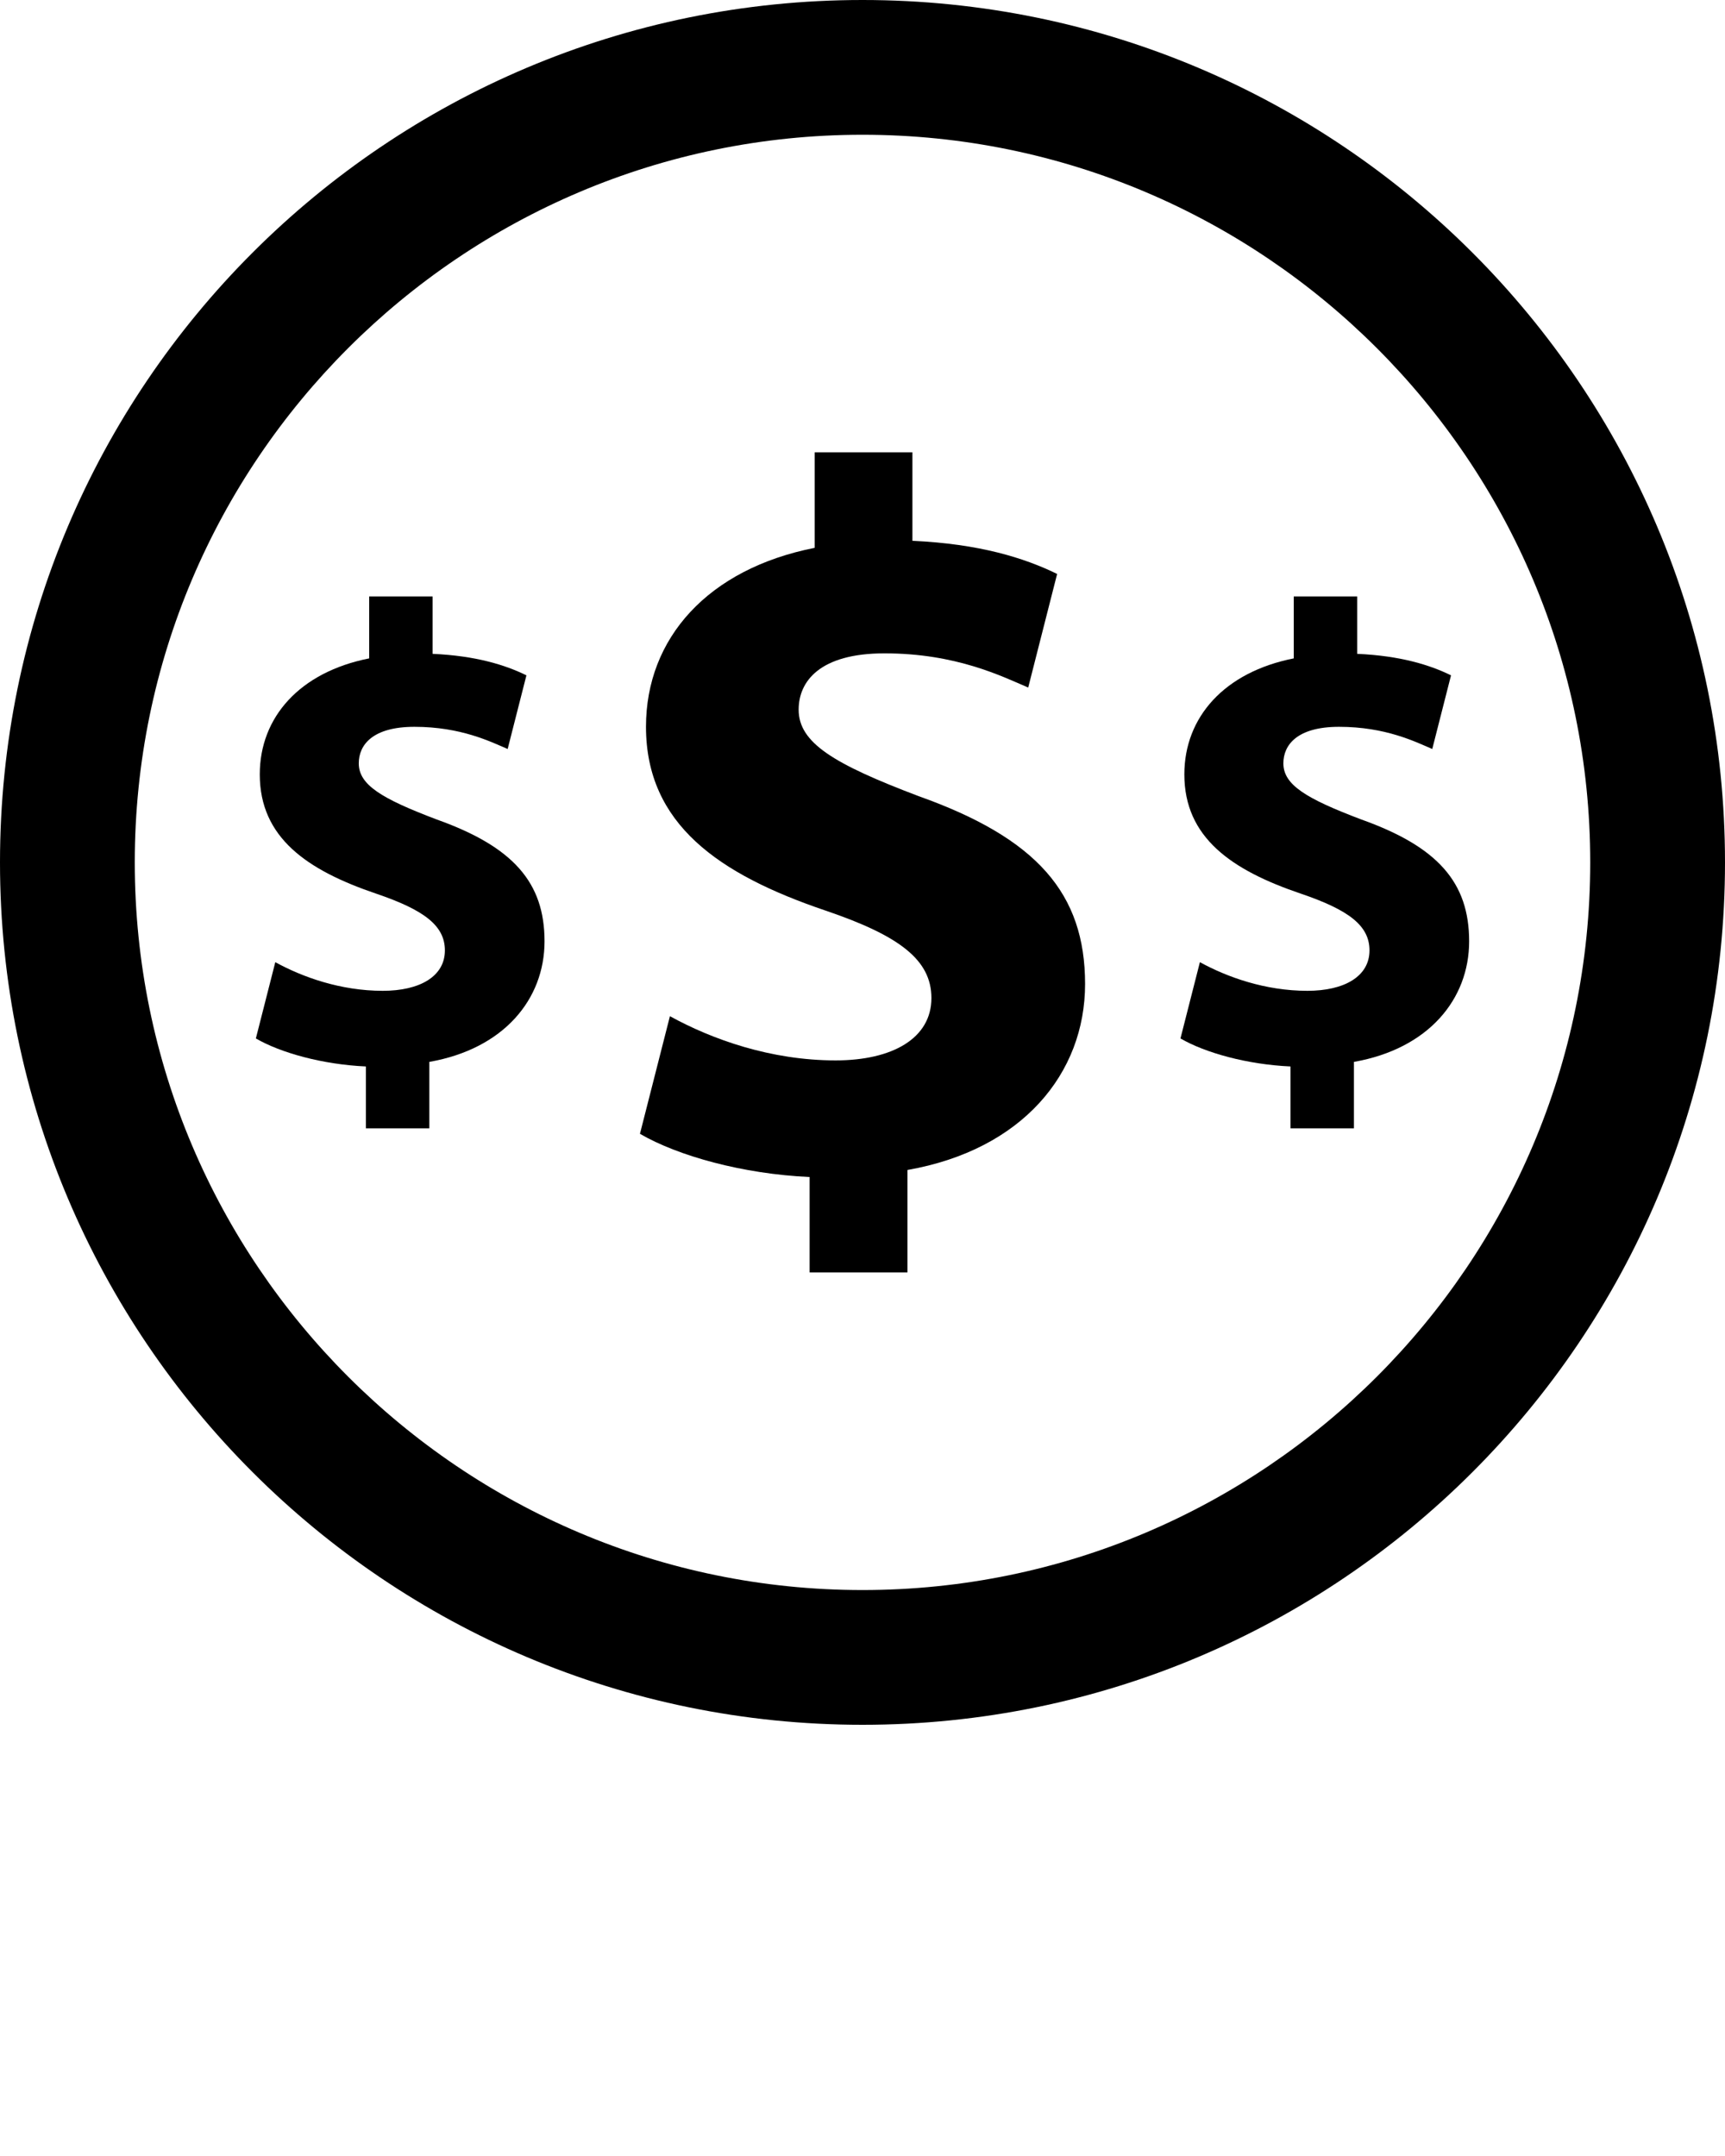
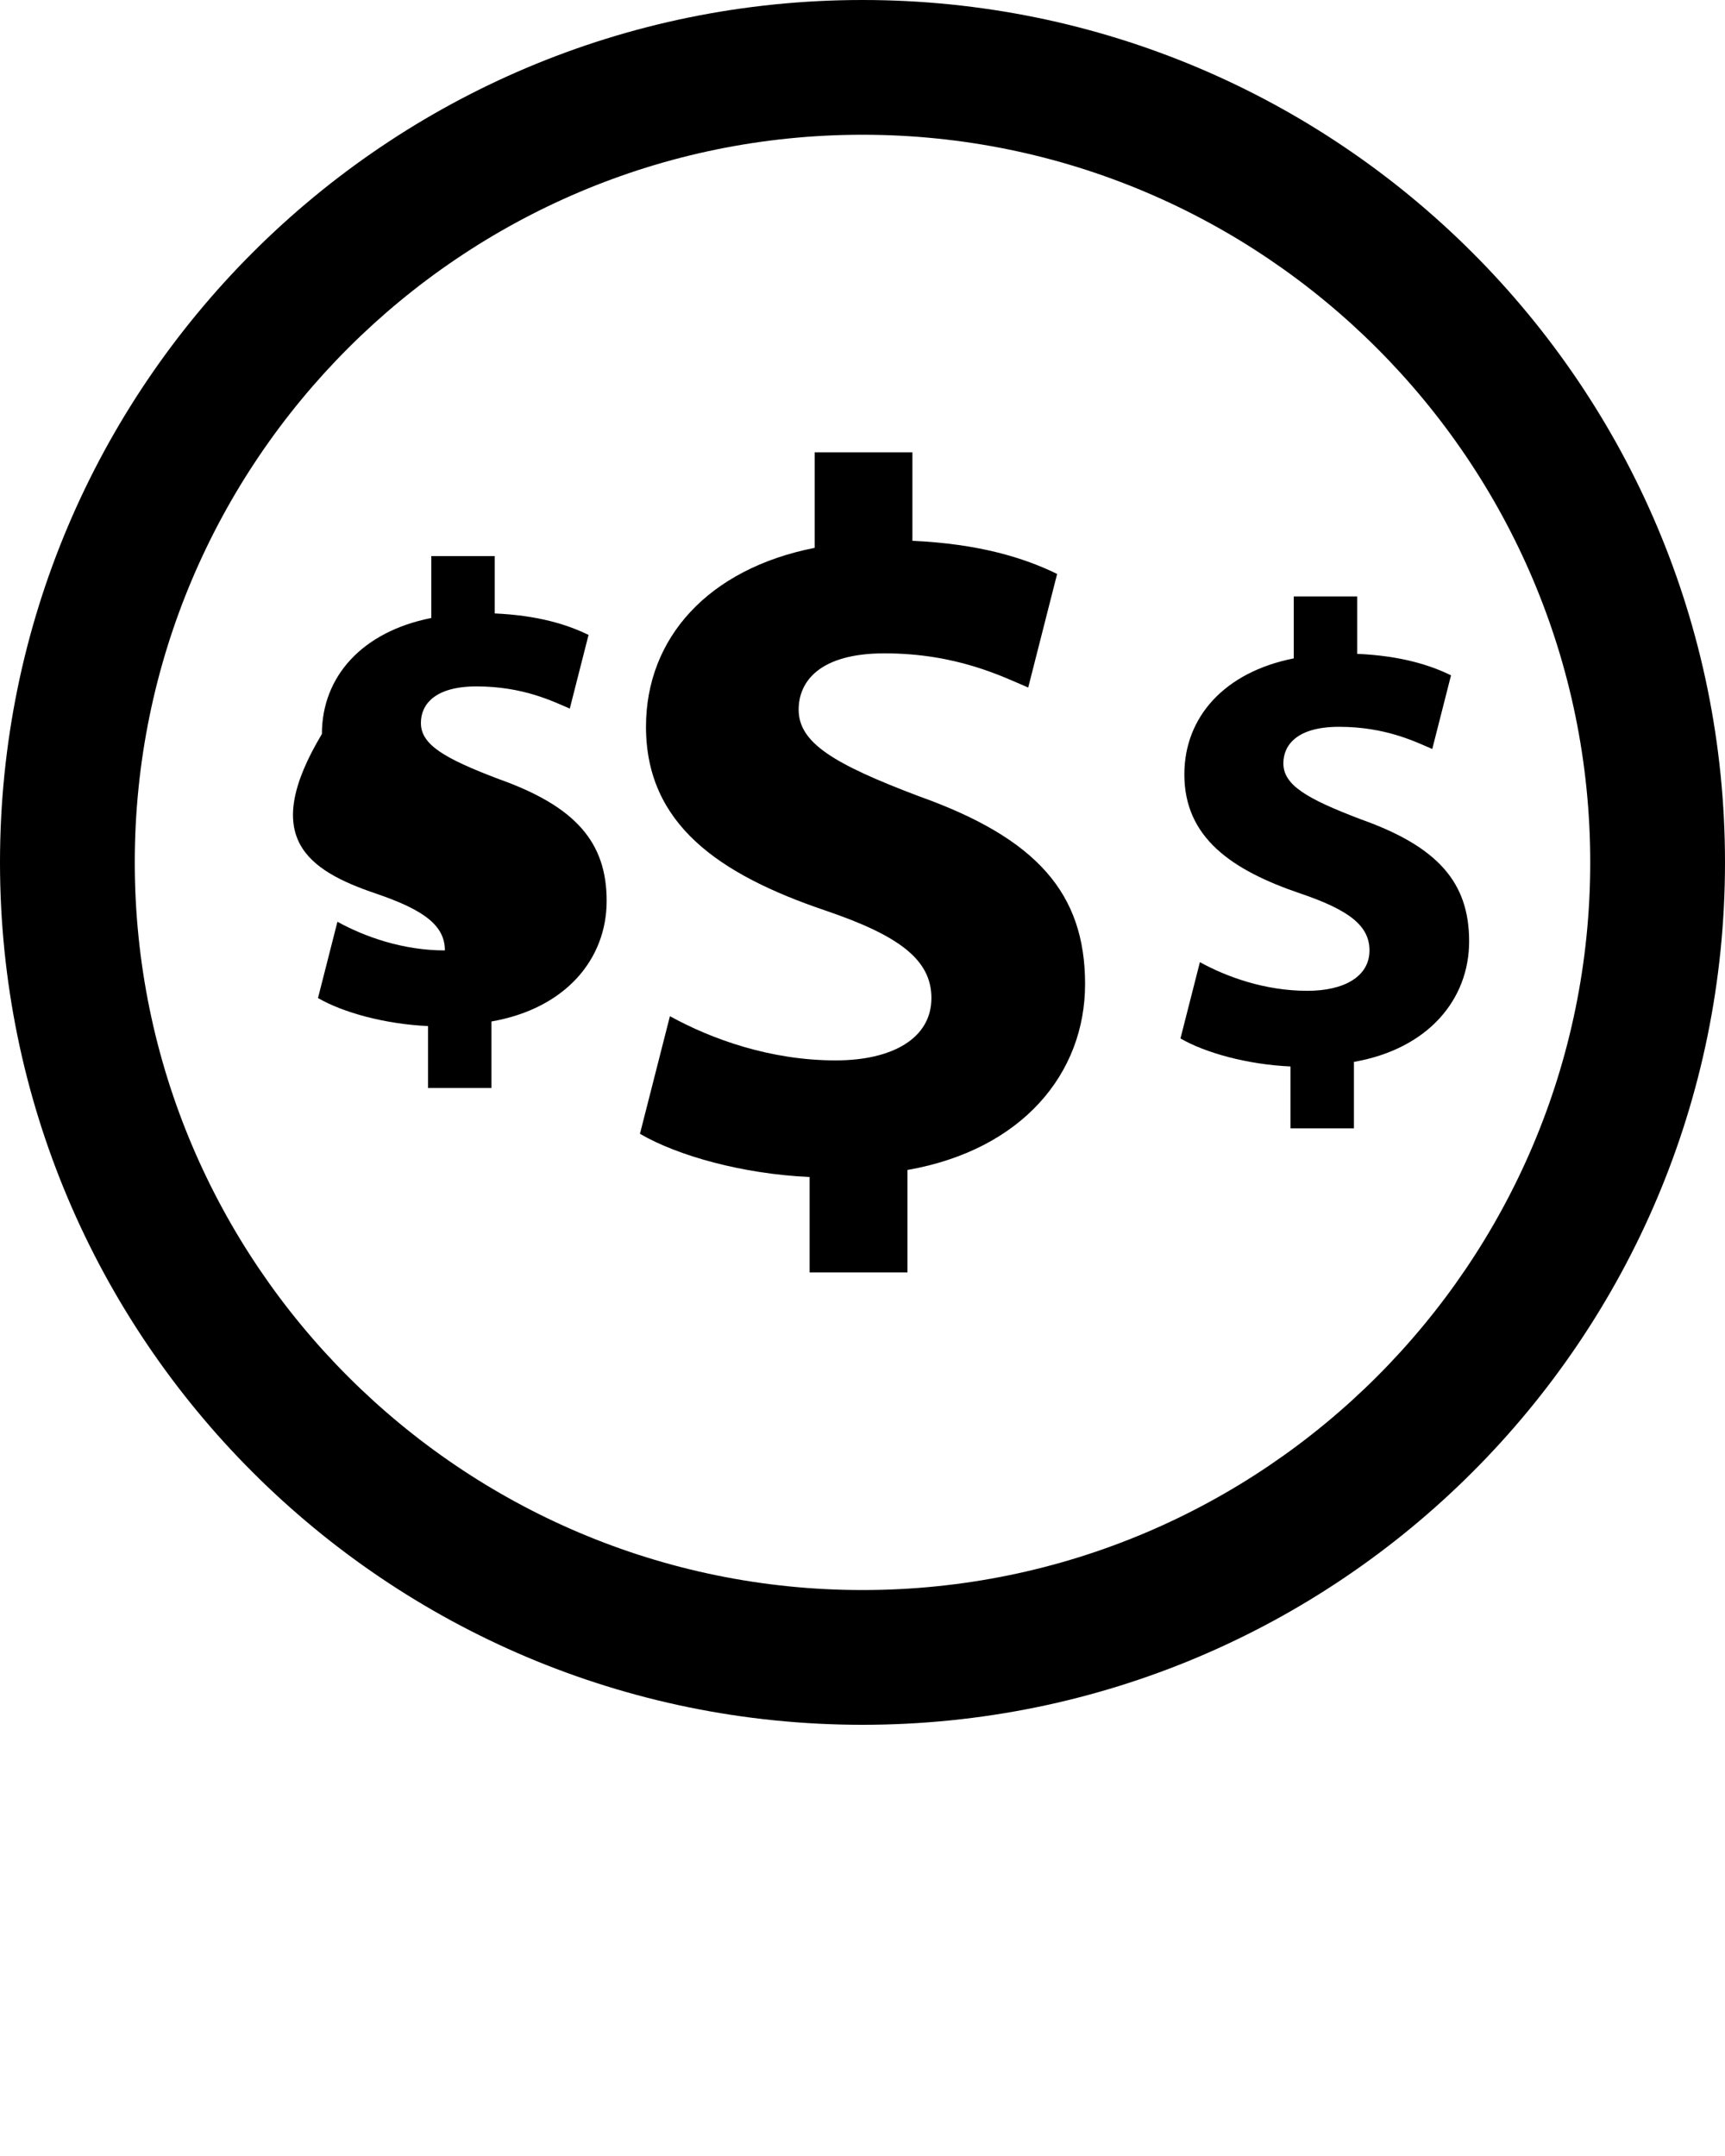
<svg xmlns="http://www.w3.org/2000/svg" xmlns:xlink="http://www.w3.org/1999/xlink" version="1.1" x="0px" y="0px" viewBox="0 0 64 80" enable-background="new 0 0 64 64" xml:space="preserve">
  <g display="none">
-     <rect x="63.988" y="-103.988" display="inline" fill="#000000" width="20" height="430" />
    <rect x="-297.512" y="-521.488" transform="matrix(1.067751e-10 -1 1 1.067751e-10 -277.524 -297.5)" display="inline" fill="#000000" width="20" height="1023" />
    <rect x="-854.915" y="-114.173" display="inline" fill="#000000" width="1058.367" height="519.832" />
  </g>
  <g display="none">
    <g display="inline">
      <g>
        <g>
          <g>
            <g>
              <polygon points="64,52.28 0,52.28 0,54.397 3.2,57.351 60.8,57.351 64,54.397 64,52.28       " />
            </g>
            <g>
              <path fill="#000000" d="M6,52.28v-34.7c0-0.83,0.675-1.509,1.5-1.509H56.5c0.825,0,1.5,0.679,1.5,1.509v34.7" />
              <path d="M59,52.28h-2V17.58c0-0.275-0.229-0.51-0.5-0.51h-49c-0.271,0-0.5,0.234-0.5,0.51V52.28H5V17.58        c0-1.385,1.121-2.51,2.5-2.51h49c1.379,0,2.5,1.125,2.5,2.51V52.28z" />
            </g>
            <g>
              <polygon fill="#000000" points="37.878,54.384 26.122,54.384 24.122,52.28 39.878,52.28       " />
            </g>
          </g>
          <g>
            <path fill="#000000" d="M53.164,27.879l-5.556-4.483l3.571-6.198l-7.54-0.659l-0.661-7.252l-6.349,3.033l-4.365-5.67       l-4.101,5.802L21.55,9.023l-0.397,7.516l-7.407,0.396l2.778,7.121l-5.688,3.428l5.82,4.351l-2.91,6.198l7.275,0.791       l0.397,7.384l6.746-3.165l4.497,5.934l3.968-5.934l6.217,3.033l0.529-7.384l7.275-0.132l-2.646-6.066L53.164,27.879z" />
          </g>
        </g>
      </g>
      <path fill="#000000" d="M39.039,36.141c-1.006,0.561-2.72,1.123-4.612,1.123c-2.898,0-5.557-1.183-7.213-3.37    c-0.8-1.006-1.389-2.276-1.656-3.843h-1.922v-2.1h1.626c0-0.147,0-0.325,0-0.503c0-0.295,0.03-0.59,0.03-0.887h-1.656v-2.098    h1.981c0.384-1.597,1.095-2.956,2.04-4.051c1.686-1.892,4.051-3.015,6.83-3.015c1.803,0,3.37,0.414,4.435,0.887l-0.828,3.37    c-0.767-0.325-1.979-0.711-3.282-0.711c-1.418,0-2.72,0.475-3.635,1.597c-0.414,0.473-0.739,1.153-0.947,1.922h7.363v2.098h-7.807    c-0.028,0.297-0.028,0.622-0.028,0.917c0,0.178,0,0.295,0,0.473h7.835v2.1H30.17c0.206,0.887,0.531,1.567,0.975,2.07    c0.945,1.064,2.336,1.506,3.815,1.506c1.359,0,2.748-0.442,3.37-0.767L39.039,36.141z" />
    </g>
  </g>
  <g display="none">
    <g display="inline">
      <path d="M59,52.364V17.665c0-1.385-1.121-2.51-2.5-2.51H41.532l0.117,1.282l0.066,0.719H56.5c0.271,0,0.5,0.233,0.5,0.509v34.699    h0v0H38.833l-0.955,1.005H26.123l-0.955-1.005H7V17.665c0-0.079,0.022-0.151,0.055-0.219c0.083-0.168,0.251-0.29,0.445-0.29    h15.608l0.042-0.796l0.064-1.206H7.5c-1.054,0-1.953,0.66-2.32,1.588C5.067,17.029,5,17.339,5,17.665v34.699h0v0H0v1.835    l3.004,2.491h57.6L64,54.199v-1.835H59z" />
    </g>
    <g display="inline">
      <path d="M53.164,27.596l-5.556-4.483l3.571-6.198l-7.54-0.659l-0.661-7.253l-6.349,3.033l-4.365-5.67l-4.101,5.802L21.55,8.739    l-0.397,7.516l-7.407,0.396l2.778,7.121L10.836,27.2l5.82,4.352l-2.91,6.198l7.275,0.791l0.397,7.384l6.746-3.165l4.497,5.934    l3.968-5.934l6.217,3.033l0.529-7.384l7.275-0.132l-2.646-6.066L53.164,27.596z M43.339,36.409l-1.828,0.033l-0.131,1.824    l-0.318,4.432l-3.557-1.735l-1.569-0.765l-0.97,1.451l-2.408,3.6l-2.802-3.696l-0.978-1.29l-1.466,0.688l-4.059,1.904l-0.238-4.42    l-0.091-1.697l-1.69-0.184l-4.49-0.488l1.72-3.662l0.693-1.476l-1.306-0.976l-3.439-2.571l3.142-1.894l1.443-0.87l-0.612-1.57    l-1.773-4.544l4.646-0.248l1.796-0.096l0.095-1.796l0.233-4.418l3.86,2.001l1.548,0.802l1.006-1.424l2.536-3.588l2.712,3.522    l0.987,1.282l1.46-0.697l3.756-1.794l0.4,4.391l0.152,1.665l1.666,0.146l4.415,0.386l-2.005,3.48l-0.854,1.481l1.33,1.074    l3.724,3.005l-3.405,3.046l-1.078,0.964l0.578,1.326l1.448,3.321L43.339,36.409z" />
    </g>
    <path display="inline" d="M38.263,34.971c-0.904,0.505-2.446,1.01-4.148,1.01c-2.606,0-4.998-1.064-6.487-3.031   c-0.719-0.904-1.249-2.047-1.489-3.456H24.41v-1.889h1.462c0-0.133,0-0.292,0-0.452c0-0.265,0.027-0.53,0.027-0.797H24.41v-1.887   h1.782c0.345-1.437,0.984-2.659,1.834-3.643c1.516-1.702,3.643-2.711,6.142-2.711c1.622,0,3.031,0.372,3.988,0.797l-0.745,3.031   c-0.69-0.292-1.78-0.639-2.951-0.639c-1.275,0-2.446,0.427-3.269,1.437c-0.372,0.425-0.665,1.037-0.852,1.729h6.621v1.887H29.94   c-0.025,0.267-0.025,0.559-0.025,0.825c0,0.16,0,0.265,0,0.425h7.046v1.889h-6.674c0.185,0.797,0.478,1.409,0.877,1.861   c0.85,0.957,2.101,1.355,3.431,1.355c1.222,0,2.472-0.398,3.031-0.69L38.263,34.971z" />
  </g>
  <g display="none">
    <g display="inline">
      <path fill="#000000" d="M32,0C14.327,0,0,14.327,0,32s14.327,32,32,32s32-14.327,32-32S49.673,0,32,0L32,0z" />
    </g>
    <g display="inline">
      <rect x="4.995" y="11.76" fill="#000000" width="54" height="40.236" />
    </g>
    <g display="inline">
      <g>
        <polygon fill="#000000" points="60.798,53.447 3.208,53.447 0.008,50.947 63.997,50.947    " />
      </g>
    </g>
    <g display="inline">
      <g>
        <path fill="#000000" d="M60.193,49.947h-2V13.153c0-0.325-0.275-0.6-0.601-0.6H6.412c-0.325,0-0.6,0.274-0.6,0.6v36.794h-2     V13.153c0-1.434,1.166-2.6,2.6-2.6h51.18c1.434,0,2.601,1.166,2.601,2.6V49.947z" />
      </g>
    </g>
    <g display="inline">
      <g>
        <g>
          <path fill="#000000" d="M26.234,49.447H0.003v1.5h28.076C27.139,50.947,26.387,50.289,26.234,49.447z" />
        </g>
      </g>
    </g>
    <g display="inline">
      <g>
        <g>
          <path fill="#000000" d="M37.76,49.447c-0.153,0.842-0.904,1.5-1.844,1.5h28.076v-1.5H37.76z" />
        </g>
      </g>
    </g>
    <g display="inline">
      <rect x="7.801" y="14.436" width="48.387" height="33.01" />
    </g>
    <g display="inline">
      <g>
        <path fill="#000000" d="M46,30.976l-3.675-2.966l2.363-4.1L39.7,23.475l-0.438-4.798l-4.2,2.006l-2.888-3.751l-2.712,3.838     l-4.375-2.268l-0.263,4.972l-4.9,0.262l1.837,4.71L18,30.715l3.85,2.879l-1.925,4.1l4.812,0.523L25,43.101l4.462-2.093     l2.975,3.925l2.625-3.925l4.112,2.006l0.35-4.885l4.812-0.087l-1.75-4.012L46,30.976z" />
      </g>
      <g>
        <g>
          <path d="M36.143,35.855c-0.598,0.334-1.618,0.668-2.744,0.668c-1.724,0-3.306-0.704-4.291-2.005      c-0.476-0.598-0.827-1.354-0.985-2.286h-1.144v-1.249h0.967c0-0.088,0-0.193,0-0.299c0-0.175,0.018-0.351,0.018-0.527h-0.985      v-1.248h1.179c0.228-0.95,0.651-1.759,1.213-2.41c1.003-1.126,2.41-1.794,4.063-1.794c1.073,0,2.005,0.246,2.638,0.527      l-0.493,2.005c-0.457-0.193-1.177-0.423-1.952-0.423c-0.843,0-1.618,0.282-2.162,0.95c-0.246,0.281-0.44,0.686-0.563,1.144h4.38      v1.248h-4.644c-0.017,0.177-0.017,0.37-0.017,0.545c0,0.106,0,0.175,0,0.281h4.661v1.249h-4.415      c0.123,0.527,0.316,0.932,0.58,1.231c0.562,0.633,1.39,0.896,2.269,0.896c0.809,0,1.635-0.263,2.005-0.457L36.143,35.855z" />
        </g>
      </g>
    </g>
  </g>
  <g display="none">
    <g display="inline">
      <path d="M60.8,57.435l3.2-2.954v-2.117l-5,0V17.664c0-1.385-1.121-2.51-2.5-2.51h-4.141l-3.458,6l5.807,4.686l-5.497,4.917    l2.955,6.775l-7.858,0.143l-0.569,7.949l-6.763-3.3L32.712,48.7l-4.856-6.408l-7.356,3.452l-0.431-8.019l-7.823-0.851l3.159-6.728    l-6.357-4.753l6.239-3.762l-2.528-6.478H7.5c-1.379,0-2.5,1.125-2.5,2.51v34.699l-5,0v2.117l3.2,2.954H60.8z M39.878,52.364    l-2,2.104H26.123l-2-2.104H39.878z" />
      <path d="M46.315,21.637l3.215-5.579l-6.81-0.595l-0.028-0.309l-0.579-6.347l-5.782,2.763l-4.032-5.237l-3.821,5.407l-6.011-3.116    l-0.362,6.865l-6.924,0.37l2.58,6.617l-5.136,3.096l5.283,3.95l-2.661,5.667l6.728,0.731l0.362,6.751l6.136-2.878l4.138,5.461    l3.674-5.493l5.671,2.767l0.489-6.82l6.69-0.121l-2.336-5.355l4.821-4.313L46.315,21.637z M34.427,35.264    c-2.898,0-5.557-1.183-7.213-3.37c-0.8-1.006-1.389-2.276-1.656-3.843h-1.922v-2.1h1.626c0-0.147,0-0.325,0-0.503    c0-0.295,0.03-0.59,0.03-0.886h-1.656v-2.098h1.981c0.384-1.597,1.095-2.956,2.04-4.051c1.686-1.892,4.051-3.015,6.83-3.015    c1.803,0,3.37,0.414,4.435,0.886l-0.828,3.37c-0.767-0.325-1.979-0.711-3.281-0.711c-1.418,0-2.72,0.475-3.635,1.597    c-0.414,0.473-0.739,1.153-0.947,1.922h7.363v2.098h-7.807c-0.028,0.297-0.028,0.622-0.028,0.917c0,0.178,0,0.295,0,0.473h7.835    v2.1H30.17c0.206,0.886,0.531,1.567,0.975,2.07c0.945,1.064,2.336,1.506,3.815,1.506c1.359,0,2.748-0.442,3.37-0.767l0.709,3.281    C38.033,34.703,36.319,35.264,34.427,35.264z" />
    </g>
  </g>
  <g display="none">
    <g display="inline">
      <g>
        <path d="M44.375,64h-24.75c-4.4,0-8-3.6-8-8V8c0-4.4,3.6-8,8-8h24.75c4.4,0,8,3.6,8,8v48C52.375,60.4,48.775,64,44.375,64z" />
        <rect x="14.75" y="7.552" fill="#000000" width="35" height="47.115" />
        <circle fill="#000000" cx="32" cy="3.772" r="1.5" />
        <path fill="#000000" d="M35.391,61.034h-6.783c-0.937,0-1.696-0.758-1.696-1.696c0-0.937,0.758-1.696,1.696-1.696h6.783     c0.937,0,1.696,0.758,1.696,1.696C37.087,60.276,36.329,61.034,35.391,61.034z" />
      </g>
      <g>
        <g>
          <polygon points="39.004,14.087 32.535,14.079 26.066,14.087 19.437,38.503 28.304,38.503 32.535,22.364 36.765,38.503       45.633,38.503     " />
          <g>
            <defs>
              <polygon id="d" points="39.004,14.087 32.535,14.079 26.066,14.087 19.437,38.503 28.304,38.503 32.535,22.364         36.765,38.503 45.633,38.503       " />
            </defs>
            <clipPath id="b">
              <use xlink:href="#d" overflow="visible" />
            </clipPath>
            <polygon clip-path="url(#b)" fill="#000000" points="28.632,19.016 24.177,19.016 24.177,18.197 27.988,18.197        29.111,13.532 29.907,13.724      " />
            <polygon clip-path="url(#b)" fill="#000000" points="40.893,19.016 36.607,19.016 35.28,13.532 36.077,13.34        37.252,18.197 40.893,18.197      " />
          </g>
        </g>
        <line fill="#000000" stroke="#FF583E" stroke-miterlimit="10" x1="18.902" y1="44.287" x2="45.098" y2="44.287" />
        <line fill="#000000" stroke="#FF583E" stroke-miterlimit="10" x1="21.809" y1="47.649" x2="42.191" y2="47.649" />
      </g>
    </g>
  </g>
  <g display="none">
    <polygon display="inline" points="28.496,16.084 27.596,16.085 27.022,18.197 27.988,18.197  " />
    <polygon display="inline" points="38.048,18.197 37.474,16.085 36.74,16.084 37.252,18.197  " />
    <path display="inline" d="M47,9.552v43.115H17V9.552H47 M49,7.552H15v47.115h34V7.552L49,7.552z" />
    <path display="inline" d="M32,3.274c-0.828,0-1.5,0.672-1.5,1.5c0,0.828,0.672,1.5,1.5,1.5s1.5-0.672,1.5-1.5   C33.5,3.946,32.828,3.274,32,3.274L32,3.274z" />
    <path display="inline" d="M35.391,56.636h-6.783c-0.937,0-1.696,0.758-1.696,1.696c0,0.937,0.758,1.696,1.696,1.696h6.783   c0.937,0,1.696-0.758,1.696-1.696C37.087,57.395,36.329,56.636,35.391,56.636L35.391,56.636z" />
    <path display="inline" d="M44.375,2c3.308,0,6,2.692,6,6v48c0,3.308-2.692,6-6,6h-24.75c-3.308,0-6-2.692-6-6V8   c0-3.308,2.692-6,6-6H44.375 M44.375,0h-24.75c-4.4,0-8,3.6-8,8v48c0,4.4,3.6,8,8,8h24.75c4.4,0,8-3.6,8-8V8   C52.375,3.6,48.775,0,44.375,0L44.375,0z" />
    <rect x="19.902" y="43.287" display="inline" width="24.195" height="2" />
    <rect x="22.809" y="46.649" display="inline" width="18.383" height="2" />
-     <path display="inline" d="M40.342,19.016l-0.222-0.819l-1.116-4.11l-2.748-0.004l-0.843-0.001l-2.879-0.004l-2.714,0.004   l-0.843,0.001l-2.912,0.004l-1.116,4.11l-0.222,0.819l-5.291,19.487h8.868l4.23-16.139l4.23,16.139h8.868L40.342,19.016z    M37.474,16.085l0.573,2.112h-0.796l-0.511-2.113L37.474,16.085z M27.596,16.085l0.901-0.001l-0.509,2.113h-0.965L27.596,16.085z    M34.47,21.857l-0.51-1.947h-2.849l-0.51,1.947l-3.839,14.646h-4.709L26.8,19.016h1.832l0.707-2.933l1.333-0.002v0h0.314   l1.129-0.001l0,0.001h0.841l0-0.001l1.121,0.001h0.958v0.001l0.863,0.001l0.71,2.933h1.663l4.748,17.487h-4.709L34.47,21.857z" />
  </g>
  <g display="none">
    <g display="inline">
      <g>
        <g>
          <path fill="#000000" d="M32,0C14.327,0,0,14.327,0,32s14.327,32,32,32s32-14.327,32-32S49.673,0,32,0L32,0z" />
        </g>
        <g>
          <g>
            <path fill="#000000" d="M19.625,63c-3.859,0-7-3.141-7-7V8c0-3.859,3.141-7,7-7h24.75c3.859,0,7,3.141,7,7v48       c0,3.859-3.141,7-7,7H19.625z" />
          </g>
          <g>
            <path d="M44.375,2c3.308,0,6,2.692,6,6v48c0,3.308-2.692,6-6,6h-24.75c-3.308,0-6-2.692-6-6V8c0-3.308,2.692-6,6-6H44.375        M44.375,0h-24.75c-4.4,0-8,3.6-8,8v48c0,4.4,3.6,8,8,8h24.75c4.4,0,8-3.6,8-8V8C52.375,3.6,48.775,0,44.375,0L44.375,0z" />
          </g>
        </g>
        <g>
          <g>
            <rect x="16" y="8.552" fill="#000000" width="32" height="45.115" />
          </g>
          <g>
            <path d="M47,9.552v43.115H17V9.552H47 M49,7.552H15v47.115h34V7.552L49,7.552z" />
          </g>
        </g>
      </g>
      <g>
        <path d="M32,3.274c-0.828,0-1.5,0.672-1.5,1.5c0,0.828,0.672,1.5,1.5,1.5s1.5-0.672,1.5-1.5C33.5,3.946,32.828,3.274,32,3.274     L32,3.274z" />
      </g>
      <g>
        <path d="M35.391,56.636h-6.783c-0.937,0-1.696,0.758-1.696,1.696c0,0.937,0.758,1.696,1.696,1.696h6.783     c0.937,0,1.696-0.758,1.696-1.696C37.087,57.395,36.329,56.636,35.391,56.636L35.391,56.636z" />
      </g>
      <g>
        <rect x="19.902" y="43.287" width="24.195" height="2" />
      </g>
      <g>
        <rect x="22.809" y="46.649" width="18.383" height="2" />
      </g>
    </g>
    <g display="inline">
      <g>
        <polygon fill="#000000" points="37.537,37.503 32.535,18.421 27.533,37.503 20.744,37.503 26.83,15.086 32.536,15.079      38.239,15.086 44.325,37.503    " />
      </g>
      <g>
        <path d="M32.955,16.079l4.519,0.006l5.544,20.418h-4.709L34.47,21.857L32.955,16.079 M32.115,16.079L30.6,21.857l-3.839,14.646     h-4.709l5.544-20.418L32.115,16.079 M32.535,14.079l-6.469,0.008l-6.629,24.416h8.868l4.23-16.139l4.23,16.139h8.868     l-6.629-24.416L32.535,14.079L32.535,14.079z" />
      </g>
    </g>
    <g display="inline">
      <defs>
        <polygon id="c" points="39.004,14.087 32.535,14.079 26.066,14.087 19.437,38.503 28.304,38.503 32.535,22.364      36.765,38.503 45.633,38.503    " />
      </defs>
      <clipPath id="a">
        <use xlink:href="#c" overflow="visible" />
      </clipPath>
      <g clip-path="url(#a)">
        <polygon points="29.111,13.532 27.988,18.197 24.177,18.197 24.177,19.016 28.632,19.016 29.907,13.724 29.111,13.532    " />
      </g>
      <g clip-path="url(#a)">
        <polygon points="36.077,13.34 35.28,13.532 36.607,19.016 40.893,19.016 40.893,18.197 37.252,18.197 36.077,13.34    " />
      </g>
    </g>
  </g>
  <g display="none">
    <polygon display="inline" points="40.12,18.197 39.004,14.087 36.256,14.084 37.252,18.197  " />
    <polygon display="inline" points="28.978,14.083 26.066,14.087 24.95,18.197 27.988,18.197  " />
    <polygon display="inline" points="36.607,19.016 35.414,14.083 32.535,14.079 29.821,14.082 28.632,19.016 24.727,19.016    19.437,38.503 28.304,38.503 32.535,22.364 36.765,38.503 45.633,38.503 40.342,19.016  " />
    <rect x="18.902" y="43.787" display="inline" width="26.195" height="1" />
    <rect x="21.809" y="47.149" display="inline" width="20.383" height="1" />
    <path display="inline" d="M11.625,8v48c0,4.4,3.6,8,8,8h24.75c4.4,0,8-3.6,8-8V8c0-4.4-3.6-8-8-8h-24.75   C15.225,0,11.625,3.6,11.625,8z M35.391,61.034h-6.783c-0.937,0-1.696-0.758-1.696-1.696c0-0.937,0.758-1.696,1.696-1.696h6.783   c0.937,0,1.696,0.758,1.696,1.696C37.087,60.276,36.329,61.034,35.391,61.034z M32,2.272c0.828,0,1.5,0.672,1.5,1.5   s-0.672,1.5-1.5,1.5c-0.828,0-1.5-0.672-1.5-1.5S31.172,2.272,32,2.272z M14.5,7.552h35v47.115h-35V7.552z" />
  </g>
  <g display="none">
    <g display="inline">
      <path fill="#000000" stroke="#FFFFFF" stroke-width="2" stroke-miterlimit="10" d="M32,0.775C14.879,0.775,1,14.755,1,32    c0,17.245,13.879,31.225,31,31.225S63,49.245,63,32C63,14.755,49.121,0.775,32,0.775z" />
      <g>
        <path fill="#000000" d="M30.037,47.215v-3.541c-2.481-0.112-4.887-0.783-6.295-1.603l1.112-4.364     c1.556,0.856,3.738,1.64,6.147,1.64c2.11,0,3.554-0.82,3.554-2.311c0-1.418-1.185-2.314-3.925-3.246     c-3.961-1.342-6.665-3.207-6.665-6.823c0-3.283,2.297-5.855,6.258-6.638v-3.544h3.627v3.283c2.481,0.112,4.148,0.632,5.369,1.23     l-1.073,4.215c-0.962-0.41-2.665-1.269-5.333-1.269c-2.406,0-3.184,1.045-3.184,2.089c0,1.23,1.296,2.013,4.444,3.207     c4.404,1.567,6.183,3.617,6.183,6.975c0,3.319-2.333,6.152-6.59,6.899v3.802H30.037z" />
        <path fill="#000000" d="M13.575,41.867v-2.296c-1.609-0.073-3.169-0.508-4.082-1.04l0.721-2.83     c1.009,0.555,2.424,1.063,3.987,1.063c1.369,0,2.305-0.532,2.305-1.499c0-0.92-0.768-1.501-2.546-2.105     c-2.569-0.87-4.323-2.08-4.323-4.425c0-2.129,1.49-3.797,4.059-4.305v-2.298h2.352v2.129c1.609,0.073,2.69,0.41,3.482,0.798     l-0.696,2.733c-0.624-0.266-1.728-0.823-3.459-0.823c-1.56,0-2.065,0.677-2.065,1.355c0,0.798,0.841,1.306,2.882,2.08     c2.856,1.016,4.01,2.345,4.01,4.524c0,2.152-1.513,3.99-4.274,4.474v2.466H13.575z" />
        <path fill="#000000" d="M47.879,41.867v-2.296c-1.609-0.073-3.169-0.508-4.082-1.04l0.721-2.83     c1.009,0.555,2.424,1.063,3.987,1.063c1.369,0,2.305-0.532,2.305-1.499c0-0.92-0.768-1.501-2.546-2.105     c-2.569-0.87-4.323-2.08-4.323-4.425c0-2.129,1.49-3.797,4.059-4.305v-2.298h2.352v2.129c1.609,0.073,2.69,0.41,3.482,0.798     l-0.696,2.733c-0.624-0.266-1.728-0.823-3.459-0.823c-1.56,0-2.065,0.677-2.065,1.355c0,0.798,0.841,1.306,2.882,2.08     c2.856,1.016,4.01,2.345,4.01,4.524c0,2.152-1.513,3.99-4.274,4.474v2.466H47.879z" />
      </g>
    </g>
  </g>
  <g display="none">
    <path display="inline" d="M32,2.775c15.991,0,29,13.11,29,29.225S47.991,61.225,32,61.225S3,48.115,3,32S16.009,2.775,32,2.775    M32,0.775C14.879,0.775,1,14.755,1,32c0,17.245,13.879,31.225,31,31.225c17.121,0,31-13.98,31-31.225   C63,14.755,49.121,0.775,32,0.775L32,0.775z" />
    <path display="inline" d="M33.851,16.785v3.283c2.481,0.112,4.148,0.632,5.369,1.23l-1.073,4.215   c-0.962-0.41-2.665-1.269-5.333-1.269c-2.406,0-3.184,1.045-3.184,2.089c0,1.23,1.296,2.013,4.444,3.207   c4.404,1.567,6.183,3.617,6.183,6.975c0,3.319-2.333,6.152-6.59,6.899v3.802h-3.63v-3.541c-2.481-0.112-4.887-0.783-6.295-1.603   l1.112-4.364c1.556,0.856,3.738,1.64,6.147,1.64c2.11,0,3.554-0.82,3.554-2.311c0-1.418-1.185-2.314-3.925-3.246   c-3.961-1.342-6.665-3.207-6.665-6.823c0-3.283,2.297-5.855,6.258-6.638v-3.544H33.851 M35.851,14.785h-2h-3.627h-2v2v2.008   c-3.901,1.312-6.258,4.333-6.258,8.174c0,5.377,4.579,7.55,8.024,8.717c2.326,0.791,2.554,1.277,2.563,1.297l0,0   c0,0,0.003,0.012,0.004,0.042c-0.122,0.096-0.584,0.323-1.554,0.323c-2.309,0-4.238-0.872-5.182-1.392l-2.264-1.246l-0.638,2.504   l-1.112,4.364l-0.373,1.463l1.304,0.76c1.353,0.788,3.279,1.392,5.301,1.689v1.727v2h2h3.63h2v-2v-2.236   c4.055-1.289,6.59-4.475,6.59-8.465c0-5.484-4.015-7.615-7.513-8.859c-1.695-0.643-2.504-1.056-2.887-1.31   c0.194-0.052,0.499-0.101,0.957-0.101c2.013,0,3.364,0.591,4.257,0.983l0.291,0.126l2.147,0.915l0.576-2.261l1.073-4.215   l0.401-1.575L40.1,19.502c-1.261-0.618-2.663-1.034-4.249-1.258v-1.458V14.785L35.851,14.785z" />
    <path display="inline" d="M16.049,22.133v2.129c1.609,0.073,2.69,0.41,3.482,0.798l-0.696,2.733   c-0.624-0.266-1.728-0.823-3.459-0.823c-1.56,0-2.065,0.677-2.065,1.355c0,0.798,0.841,1.306,2.882,2.08   c2.856,1.016,4.01,2.345,4.01,4.524c0,2.152-1.513,3.99-4.274,4.474v2.466h-2.354v-2.296c-1.609-0.073-3.169-0.508-4.082-1.04   l0.721-2.83c1.009,0.555,2.424,1.063,3.987,1.063c1.369,0,2.305-0.532,2.305-1.499c0-0.92-0.768-1.501-2.546-2.105   c-2.569-0.87-4.323-2.08-4.323-4.425c0-2.129,1.49-3.797,4.059-4.305v-2.298H16.049 M18.049,20.133h-2h-2.352h-2v2v0.818   c-2.511,1.035-4.059,3.179-4.059,5.785c0,2,0.886,3.391,1.984,4.356l-0.707-0.389l-0.638,2.504l-0.721,2.83L7.182,39.5l1.304,0.76   c0.813,0.473,1.912,0.851,3.089,1.08v0.528v2h2h2.354h2v-2v-0.951c2.643-1.021,4.274-3.241,4.274-5.989   c0-2.117-0.836-3.551-1.962-4.553l0.532-2.088l0.696-2.733l0.401-1.575l-1.459-0.715c-0.72-0.353-1.502-0.611-2.362-0.779v-0.351   V20.133L18.049,20.133z" />
    <path display="inline" d="M50.352,22.133v2.129c1.609,0.073,2.69,0.41,3.482,0.798l-0.696,2.733   c-0.624-0.266-1.728-0.823-3.459-0.823c-1.56,0-2.065,0.677-2.065,1.355c0,0.798,0.841,1.306,2.882,2.08   c2.856,1.016,4.01,2.345,4.01,4.524c0,2.152-1.513,3.99-4.274,4.474v2.466h-2.354v-2.296c-1.609-0.073-3.169-0.508-4.082-1.04   l0.721-2.83c1.009,0.555,2.424,1.063,3.987,1.063c1.369,0,2.305-0.532,2.305-1.499c0-0.92-0.768-1.501-2.546-2.105   c-2.569-0.87-4.323-2.08-4.323-4.425c0-2.129,1.49-3.797,4.059-4.305v-2.298H50.352 M52.352,20.133h-2H48h-2v2v0.818   c-2.511,1.035-4.059,3.179-4.059,5.785c0,2,0.886,3.391,1.984,4.356l-0.707-0.389l-0.638,2.504l-0.721,2.83L41.486,39.5l1.304,0.76   c0.813,0.473,1.912,0.851,3.089,1.08v0.528v2h2h2.354h2v-2v-0.951c2.643-1.021,4.274-3.241,4.274-5.989   c0-2.117-0.836-3.551-1.962-4.553l0.532-2.088l0.696-2.733l0.401-1.575l-1.459-0.715c-0.72-0.353-1.502-0.611-2.362-0.779v-0.351   V20.133L52.352,20.133z" />
  </g>
  <g display="none">
    <g display="inline">
      <circle fill="#000000" cx="32" cy="32" r="31.223" />
    </g>
    <g display="inline">
      <path fill="#000000" d="M32,2c16.542,0,30,13.458,30,30S48.542,62,32,62S2,48.542,2,32S15.458,2,32,2 M32,0    C14.327,0,0,14.327,0,32s14.327,32,32,32s32-14.327,32-32S49.673,0,32,0L32,0z" />
    </g>
    <g display="inline">
      <circle cx="32" cy="32" r="28" />
    </g>
    <g display="inline">
      <path fill="#000000" d="M30.037,47.215v-3.541c-2.481-0.112-4.887-0.783-6.295-1.603l1.112-4.364    c1.556,0.856,3.738,1.64,6.147,1.64c2.11,0,3.554-0.82,3.554-2.311c0-1.418-1.185-2.314-3.925-3.246    c-3.961-1.342-6.665-3.207-6.665-6.823c0-3.283,2.297-5.855,6.258-6.638v-3.544h3.627v3.283c2.481,0.112,4.148,0.632,5.369,1.23    l-1.073,4.215c-0.962-0.41-2.665-1.269-5.333-1.269c-2.406,0-3.184,1.045-3.184,2.089c0,1.23,1.296,2.013,4.444,3.207    c4.404,1.567,6.183,3.617,6.183,6.975c0,3.319-2.333,6.152-6.59,6.899v3.802H30.037z" />
    </g>
    <g display="inline">
      <path fill="#000000" d="M13.575,41.867v-2.296c-1.609-0.073-3.169-0.508-4.082-1.04l0.721-2.83    c1.009,0.555,2.424,1.063,3.987,1.063c1.369,0,2.305-0.532,2.305-1.499c0-0.92-0.768-1.501-2.546-2.105    c-2.569-0.87-4.323-2.08-4.323-4.425c0-2.129,1.49-3.797,4.059-4.305v-2.298h2.352v2.129c1.609,0.073,2.69,0.41,3.482,0.798    l-0.696,2.733c-0.624-0.266-1.728-0.823-3.459-0.823c-1.56,0-2.065,0.677-2.065,1.355c0,0.798,0.841,1.306,2.882,2.08    c2.856,1.016,4.01,2.345,4.01,4.524c0,2.152-1.513,3.99-4.274,4.474v2.466H13.575z" />
    </g>
    <g display="inline">
      <path fill="#000000" d="M47.879,41.867v-2.296c-1.609-0.073-3.169-0.508-4.082-1.04l0.721-2.83    c1.009,0.555,2.424,1.063,3.987,1.063c1.369,0,2.305-0.532,2.305-1.499c0-0.92-0.768-1.501-2.546-2.105    c-2.569-0.87-4.323-2.08-4.323-4.425c0-2.129,1.49-3.797,4.059-4.305v-2.298h2.352v2.129c1.609,0.073,2.69,0.41,3.482,0.798    l-0.696,2.733c-0.624-0.266-1.728-0.823-3.459-0.823c-1.56,0-2.065,0.677-2.065,1.355c0,0.798,0.841,1.306,2.882,2.08    c2.856,1.016,4.01,2.345,4.01,4.524c0,2.152-1.513,3.99-4.274,4.474v2.466H47.879z" />
    </g>
  </g>
  <g>
    <path d="M31.002,39.347c-2.409,0-4.591-0.783-6.147-1.64l-1.112,4.364c1.408,0.82,3.814,1.491,6.295,1.603v3.541h3.63v-3.802   c4.257-0.747,6.59-3.58,6.59-6.899c0-3.358-1.779-5.408-6.183-6.975c-3.147-1.193-4.444-1.977-4.444-3.207   c0-1.045,0.778-2.089,3.184-2.089c2.668,0,4.371,0.859,5.333,1.269l1.073-4.215c-1.221-0.598-2.888-1.117-5.369-1.23v-3.283h-3.627   v3.544c-3.961,0.783-6.258,3.355-6.258,6.638c0,3.617,2.704,5.481,6.665,6.823c2.74,0.932,3.925,1.828,3.925,3.246   C34.556,38.527,33.112,39.347,31.002,39.347z" />
-     <path d="M13.96,33.161c1.777,0.605,2.546,1.185,2.546,2.105c0,0.967-0.936,1.499-2.305,1.499c-1.562,0-2.978-0.508-3.987-1.063   l-0.721,2.83c0.913,0.532,2.473,0.967,4.082,1.04v2.296h2.354v-2.466c2.761-0.484,4.274-2.322,4.274-4.474   c0-2.178-1.154-3.507-4.01-4.524c-2.041-0.774-2.882-1.282-2.882-2.08c0-0.677,0.504-1.355,2.065-1.355   c1.73,0,2.835,0.557,3.459,0.823l0.696-2.733c-0.792-0.388-1.873-0.725-3.482-0.798v-2.129h-2.352v2.298   c-2.569,0.508-4.059,2.176-4.059,4.305C9.638,31.081,11.391,32.29,13.96,33.161z" />
+     <path d="M13.96,33.161c1.777,0.605,2.546,1.185,2.546,2.105c-1.562,0-2.978-0.508-3.987-1.063   l-0.721,2.83c0.913,0.532,2.473,0.967,4.082,1.04v2.296h2.354v-2.466c2.761-0.484,4.274-2.322,4.274-4.474   c0-2.178-1.154-3.507-4.01-4.524c-2.041-0.774-2.882-1.282-2.882-2.08c0-0.677,0.504-1.355,2.065-1.355   c1.73,0,2.835,0.557,3.459,0.823l0.696-2.733c-0.792-0.388-1.873-0.725-3.482-0.798v-2.129h-2.352v2.298   c-2.569,0.508-4.059,2.176-4.059,4.305C9.638,31.081,11.391,32.29,13.96,33.161z" />
    <path d="M48.505,36.765c-1.562,0-2.978-0.508-3.987-1.063l-0.721,2.83c0.913,0.532,2.473,0.967,4.082,1.04v2.296h2.354v-2.466   c2.761-0.484,4.274-2.322,4.274-4.474c0-2.178-1.154-3.507-4.01-4.524c-2.041-0.774-2.882-1.282-2.882-2.08   c0-0.677,0.504-1.355,2.065-1.355c1.73,0,2.835,0.557,3.459,0.823l0.696-2.733c-0.792-0.388-1.873-0.725-3.482-0.798v-2.129H48   v2.298c-2.569,0.508-4.059,2.176-4.059,4.305c0,2.345,1.754,3.555,4.323,4.425c1.777,0.605,2.546,1.185,2.546,2.105   C50.81,36.233,49.873,36.765,48.505,36.765z" />
    <path d="M0,32c0,17.673,14.327,32,32,32c17.673,0,32-14.327,32-32S49.673,0,32,0C14.327,0,0,14.327,0,32z M32,5   c14.888,0,27,12.112,27,27c0,14.888-12.112,27-27,27S5,46.888,5,32C5,17.112,17.112,5,32,5z" />
  </g>
  <g display="none">
    <g display="inline">
      <path fill="#000000" stroke="#FFFFFF" stroke-width="2" stroke-miterlimit="10" d="M32,1C14.755,1,0.775,14.879,0.775,32    c0,17.121,13.98,31,31.225,31s31.225-13.879,31.225-31C63.225,14.879,49.245,1,32,1z" />
      <g>
        <g>
          <path fill="#000000" d="M32,10.533c3.686,0,6.684,2.97,6.684,6.621c0,3.651-2.998,6.621-6.684,6.621      c-3.686,0-6.684-2.97-6.684-6.621C25.316,13.503,28.314,10.533,32,10.533 M32,8.533c-4.796,0-8.684,3.86-8.684,8.621      s3.888,8.621,8.684,8.621c4.796,0,8.684-3.86,8.684-8.621S36.796,8.533,32,8.533L32,8.533z" />
        </g>
        <g>
          <path fill="#000000" d="M21.99,29.902l6.465,13.913H16.397v-7.903c0-2.49,1.032-4.202,3.156-5.236      C20.417,30.255,21.304,30.026,21.99,29.902 M23.199,27.756c0,0-8.801,0.117-8.801,8.155s0,9.903,0,9.903s17.133,0,17.192,0      L23.199,27.756L23.199,27.756z M31.589,45.815L31.589,45.815L31.589,45.815L31.589,45.815z" />
        </g>
        <g>
          <path fill="#000000" d="M42.01,29.902c0.686,0.124,1.573,0.353,2.437,0.774c2.123,1.034,3.156,2.747,3.156,5.236v7.903H35.545      L42.01,29.902 M40.801,27.756l-8.391,18.058h0h17.192c0,0,0-1.864,0-9.903S40.801,27.756,40.801,27.756L40.801,27.756z" />
        </g>
        <g>
          <polygon fill="#000000" points="32,27.756 25.956,27.756 32,41.038 38.044,27.756     " />
        </g>
      </g>
    </g>
  </g>
  <g display="none">
    <g display="inline">
      <path d="M32,3c16.115,0,29.225,13.009,29.225,29S48.115,61,32,61C15.885,61,2.775,47.991,2.775,32S15.885,3,32,3 M32,1    C14.755,1,0.775,14.879,0.775,32c0,17.121,13.98,31,31.225,31c17.245,0,31.225-13.879,31.225-31C63.225,14.879,49.245,1,32,1L32,1    z" />
    </g>
    <g display="inline">
      <g>
        <path d="M32,10.533c3.686,0,6.684,2.97,6.684,6.621c0,3.651-2.998,6.621-6.684,6.621c-3.686,0-6.684-2.97-6.684-6.621     C25.316,13.503,28.314,10.533,32,10.533 M32,8.533c-4.796,0-8.684,3.86-8.684,8.621s3.888,8.621,8.684,8.621     c4.796,0,8.684-3.86,8.684-8.621S36.796,8.533,32,8.533L32,8.533z" />
      </g>
      <g>
        <path d="M21.99,29.902l6.465,13.913H16.397v-7.903c0-2.49,1.032-4.202,3.156-5.236C20.417,30.255,21.304,30.026,21.99,29.902      M23.199,27.756c0,0-8.801,0.117-8.801,8.155s0,9.903,0,9.903s17.133,0,17.192,0L23.199,27.756L23.199,27.756z M31.589,45.815     L31.589,45.815L31.589,45.815L31.589,45.815z" />
      </g>
      <g>
        <path d="M42.01,29.902c0.686,0.124,1.573,0.353,2.437,0.774c2.123,1.034,3.156,2.747,3.156,5.236v7.903H35.545L42.01,29.902      M40.801,27.756l-8.391,18.058h0h17.192c0,0,0-1.864,0-9.903S40.801,27.756,40.801,27.756L40.801,27.756z" />
      </g>
      <g>
        <path d="M34.936,29.756L32,36.209l-2.936-6.453H32H34.936 M38.044,27.756H32h-6.044L32,41.038L38.044,27.756L38.044,27.756z" />
      </g>
    </g>
  </g>
  <g display="none">
    <g display="inline">
      <circle fill="#000000" cx="32" cy="32" r="31.223" />
      <path fill="#000000" d="M32,2c16.542,0,30,13.458,30,30S48.542,62,32,62S2,48.542,2,32S15.458,2,32,2 M32,0    C14.327,0,0,14.327,0,32s14.327,32,32,32s32-14.327,32-32S49.673,0,32,0L32,0z" />
-       <circle cx="32" cy="32" r="28" />
    </g>
    <g display="inline">
      <g>
        <path fill="#000000" d="M32,10.533c3.686,0,6.684,2.97,6.684,6.621c0,3.651-2.998,6.621-6.684,6.621     c-3.686,0-6.684-2.97-6.684-6.621C25.316,13.503,28.314,10.533,32,10.533 M32,8.533c-4.796,0-8.684,3.86-8.684,8.621     s3.888,8.621,8.684,8.621c4.796,0,8.684-3.86,8.684-8.621S36.796,8.533,32,8.533L32,8.533z" />
      </g>
    </g>
    <g display="inline">
      <g>
        <path fill="#000000" d="M21.99,29.902l6.465,13.913H16.397v-7.903c0-2.49,1.032-4.202,3.156-5.236     C20.417,30.255,21.304,30.026,21.99,29.902 M23.199,27.756c0,0-8.801,0.117-8.801,8.155s0,9.903,0,9.903s17.133,0,17.192,0     L23.199,27.756L23.199,27.756z M31.589,45.815L31.589,45.815L31.589,45.815L31.589,45.815z" />
      </g>
    </g>
    <g display="inline">
      <g>
        <path fill="#000000" d="M42.01,29.902c0.686,0.124,1.573,0.353,2.437,0.774c2.123,1.034,3.156,2.747,3.156,5.236v7.903H35.545     L42.01,29.902 M40.801,27.756l-8.391,18.058h0h17.192c0,0,0-1.864,0-9.903S40.801,27.756,40.801,27.756L40.801,27.756z" />
      </g>
    </g>
    <g display="inline">
      <g>
        <path fill="#000000" d="M34.936,29.756L32,36.209l-2.936-6.453H32H34.936 M38.044,27.756H32h-6.044L32,41.038L38.044,27.756     L38.044,27.756z" />
      </g>
    </g>
  </g>
  <g display="none">
    <g display="inline">
      <path d="M32,25.776c4.796,0,8.684-3.86,8.684-8.621S36.796,8.533,32,8.533c-4.796,0-8.684,3.86-8.684,8.621    S27.204,25.776,32,25.776z M32,11.533c3.134,0,5.684,2.522,5.684,5.621c0,3.1-2.55,5.621-5.684,5.621s-5.684-2.522-5.684-5.621    C26.316,14.055,28.866,11.533,32,11.533z" />
      <path d="M23.199,27.756c0,0-8.801,0.116-8.801,8.155s0,9.903,0,9.903s17.133,0,17.192,0L23.199,27.756z M17.397,35.912    c0-3.236,2.257-4.443,4.009-4.893l5.481,11.796h-9.49V35.912z" />
      <path d="M49.603,45.815c0,0,0-1.864,0-9.903s-8.801-8.155-8.801-8.155l-8.391,18.058H49.603z M42.596,31.013    c1.725,0.442,4.007,1.642,4.007,4.899v6.903h-9.49L42.596,31.013z" />
      <polygon points="32,27.756 25.956,27.756 32,41.038 38.044,27.756   " />
      <path d="M32,64c17.673,0,32-14.327,32-32S49.673,0,32,0C14.327,0,0,14.327,0,32S14.327,64,32,64z M32,5c14.888,0,27,12.112,27,27    c0,14.888-12.112,27-27,27S5,46.888,5,32C5,17.112,17.112,5,32,5z" />
    </g>
  </g>
</svg>